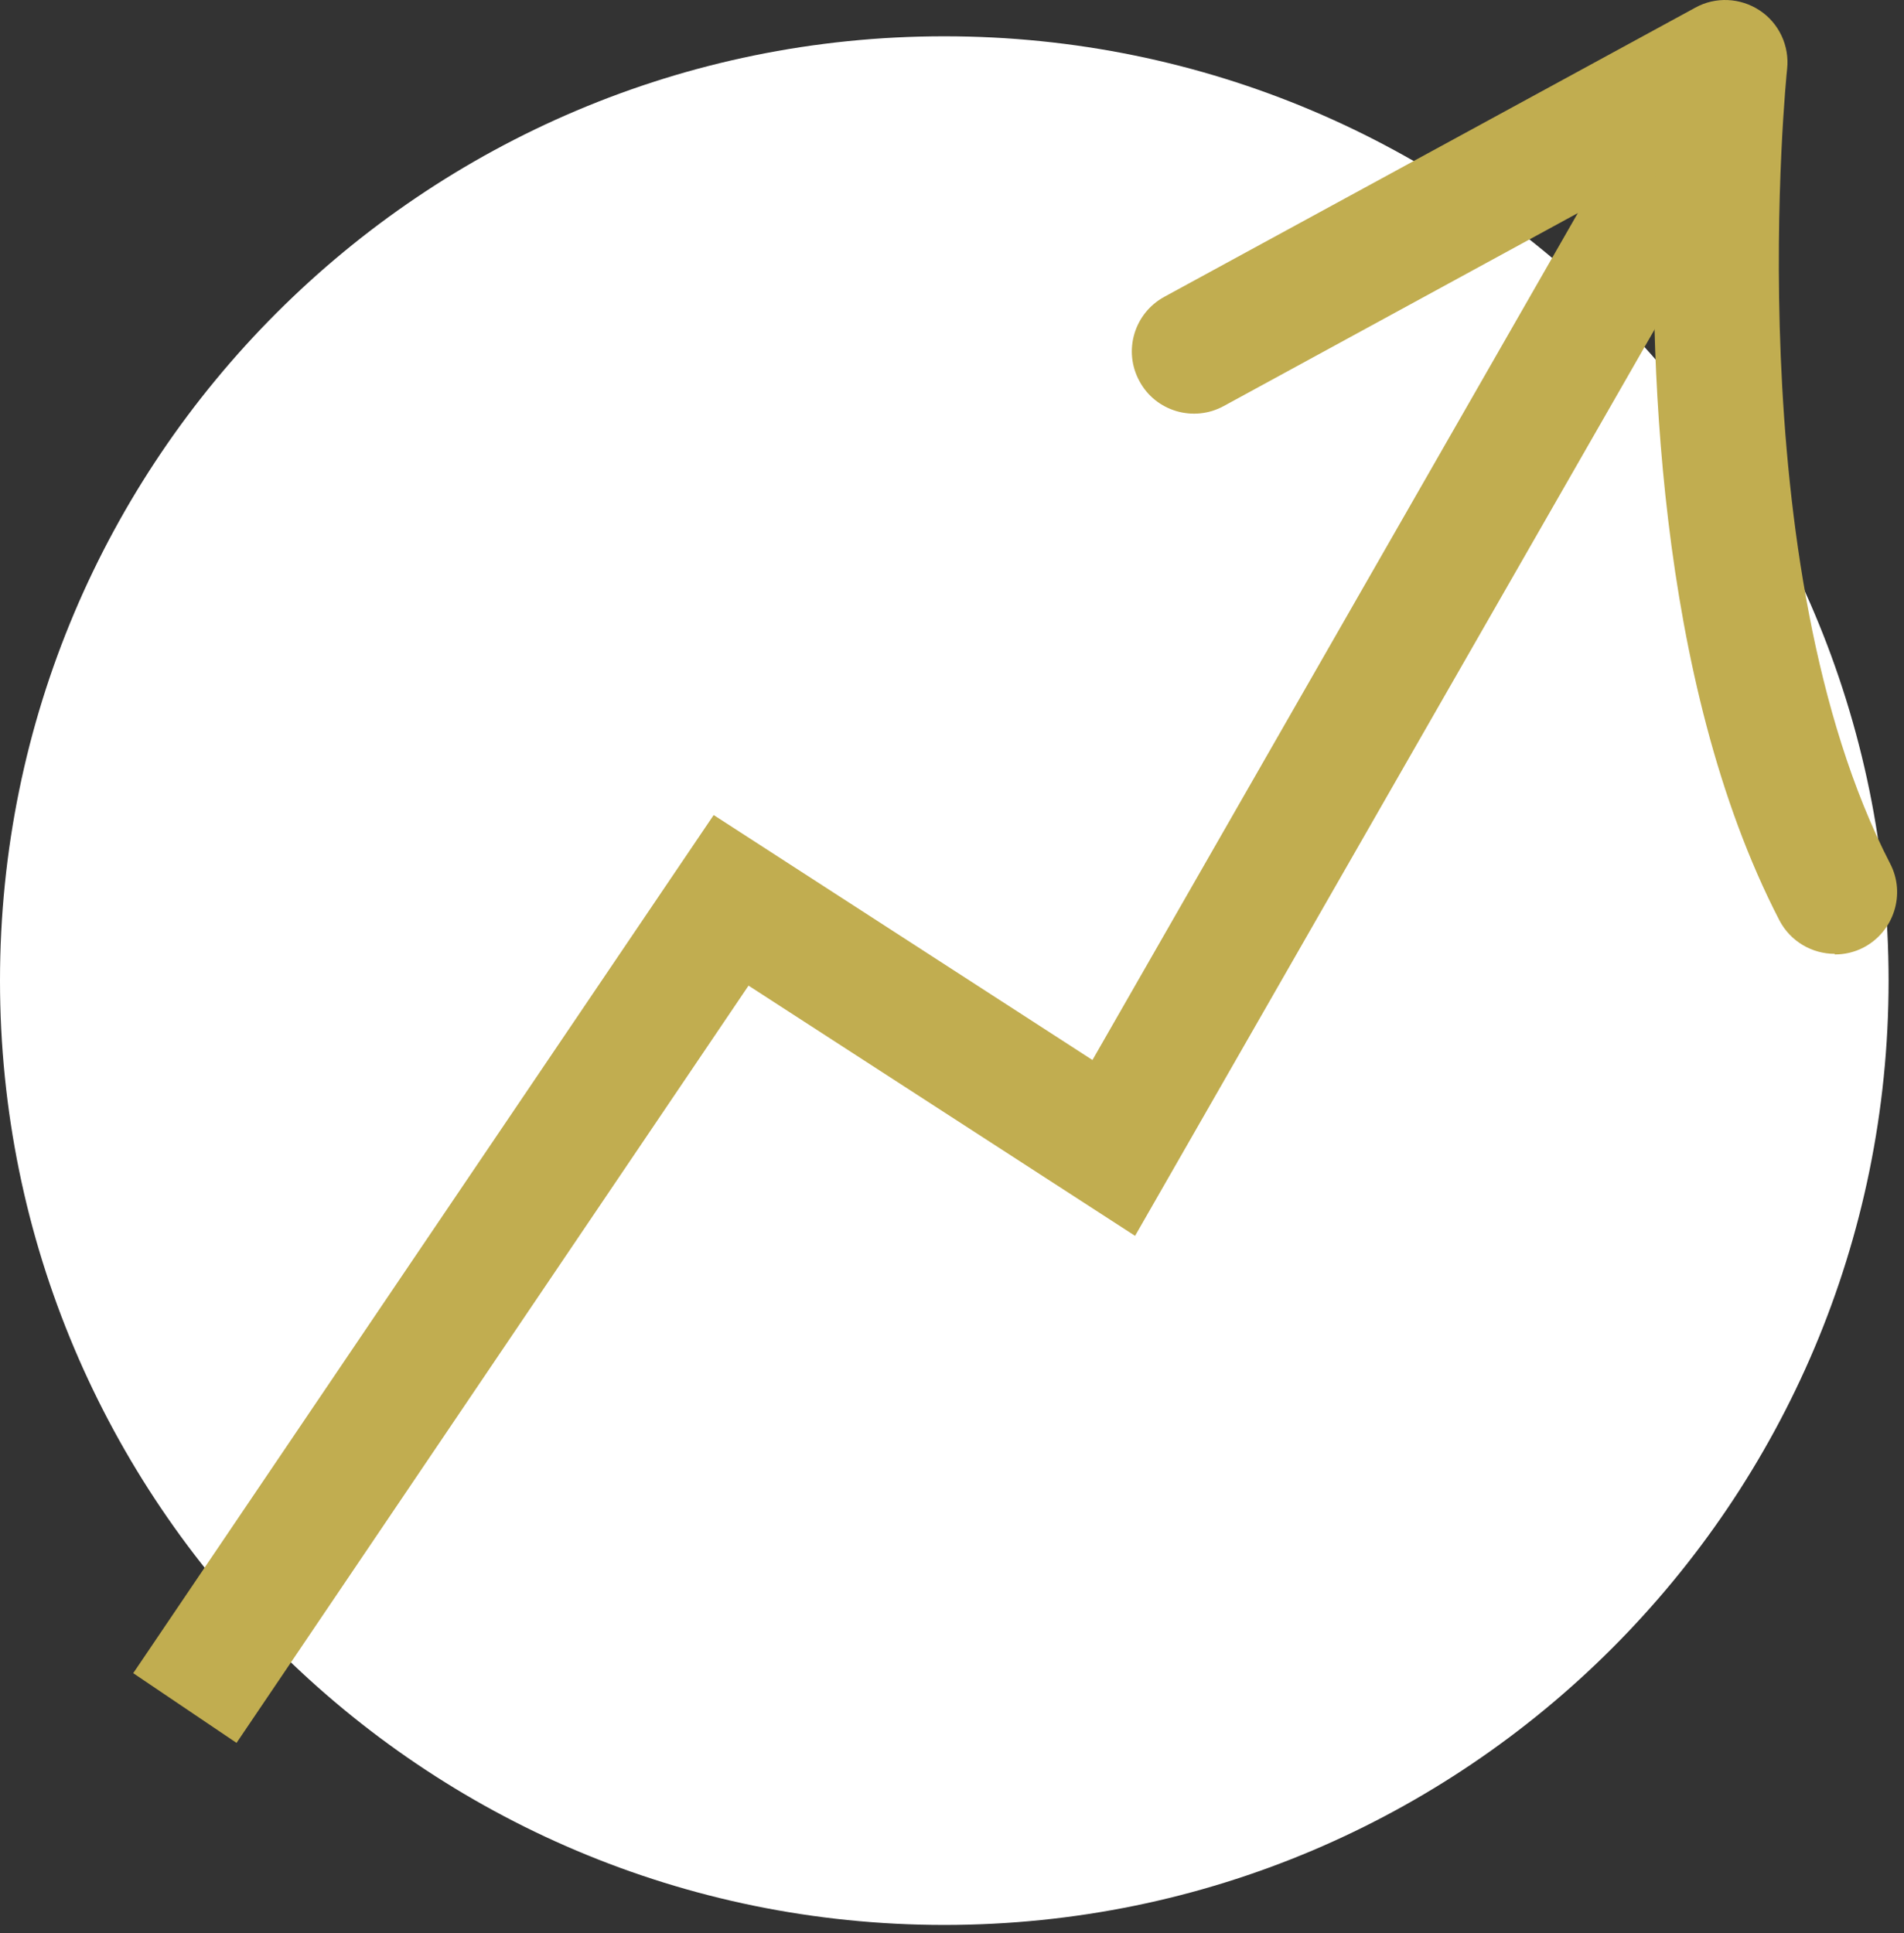
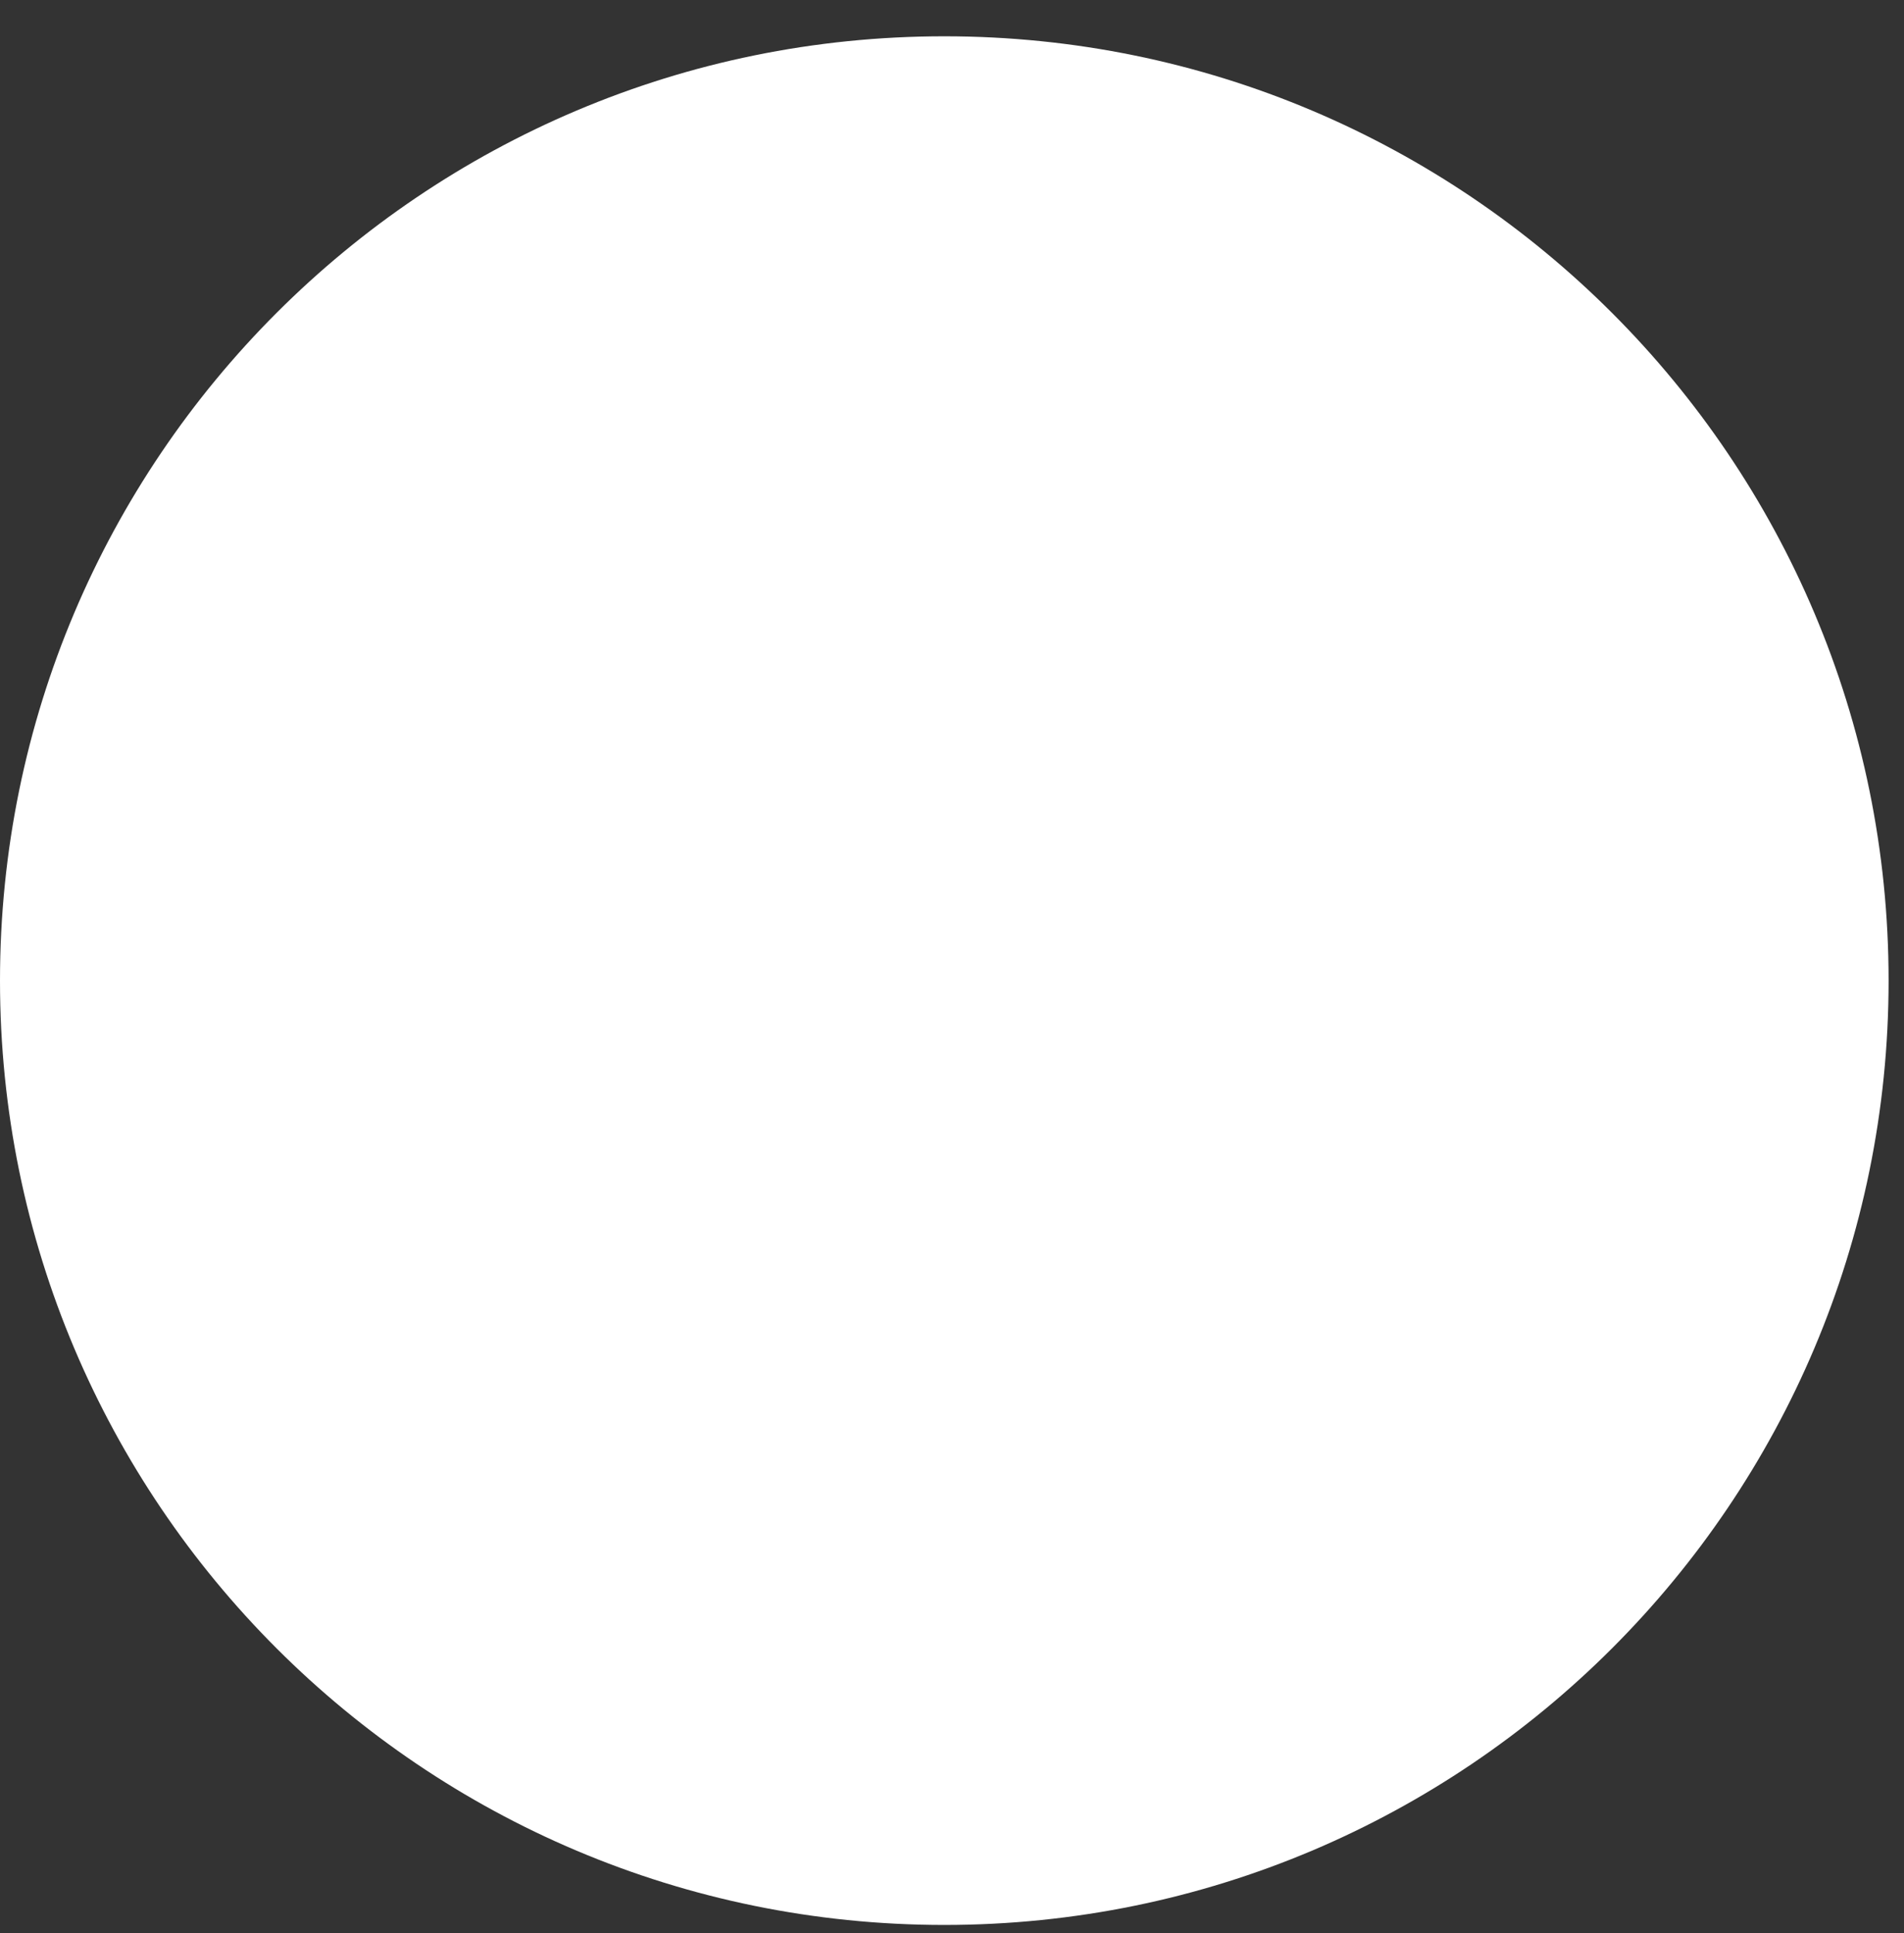
<svg xmlns="http://www.w3.org/2000/svg" width="65" height="66" viewBox="0 0 65 66" fill="none">
  <rect x="0" y="0" width="65" height="66" fill="#333333" stroke="none" />
  <path d="M32.237 65.713C50.041 65.713 64.474 51.28 64.474 33.476C64.474 15.672 50.041 1.239 32.237 1.239C14.433 1.239 0 15.672 0 33.476C0 51.28 14.433 65.713 32.237 65.713Z" fill="white" />
-   <path d="M8.075 59.498L4.548 57.118L24.364 27.824L37.295 36.186L55.782 3.928L59.469 6.042L38.75 42.189L25.554 33.647L8.075 59.498Z" fill="#C1AD50" />
-   <path d="M62.636 32.562C61.871 32.562 61.127 32.148 60.744 31.414C56.505 23.212 56.282 11.779 56.516 5.829L41.778 13.861C40.748 14.425 39.451 14.042 38.899 13.011C38.336 11.981 38.718 10.695 39.749 10.132L57.876 0.261C58.566 -0.121 59.416 -0.079 60.075 0.357C60.734 0.792 61.095 1.568 61.01 2.354C60.989 2.524 59.278 19.302 64.527 29.481C65.069 30.522 64.654 31.808 63.613 32.349C63.305 32.509 62.965 32.583 62.636 32.583V32.562Z" fill="#C1AD50" />
</svg>